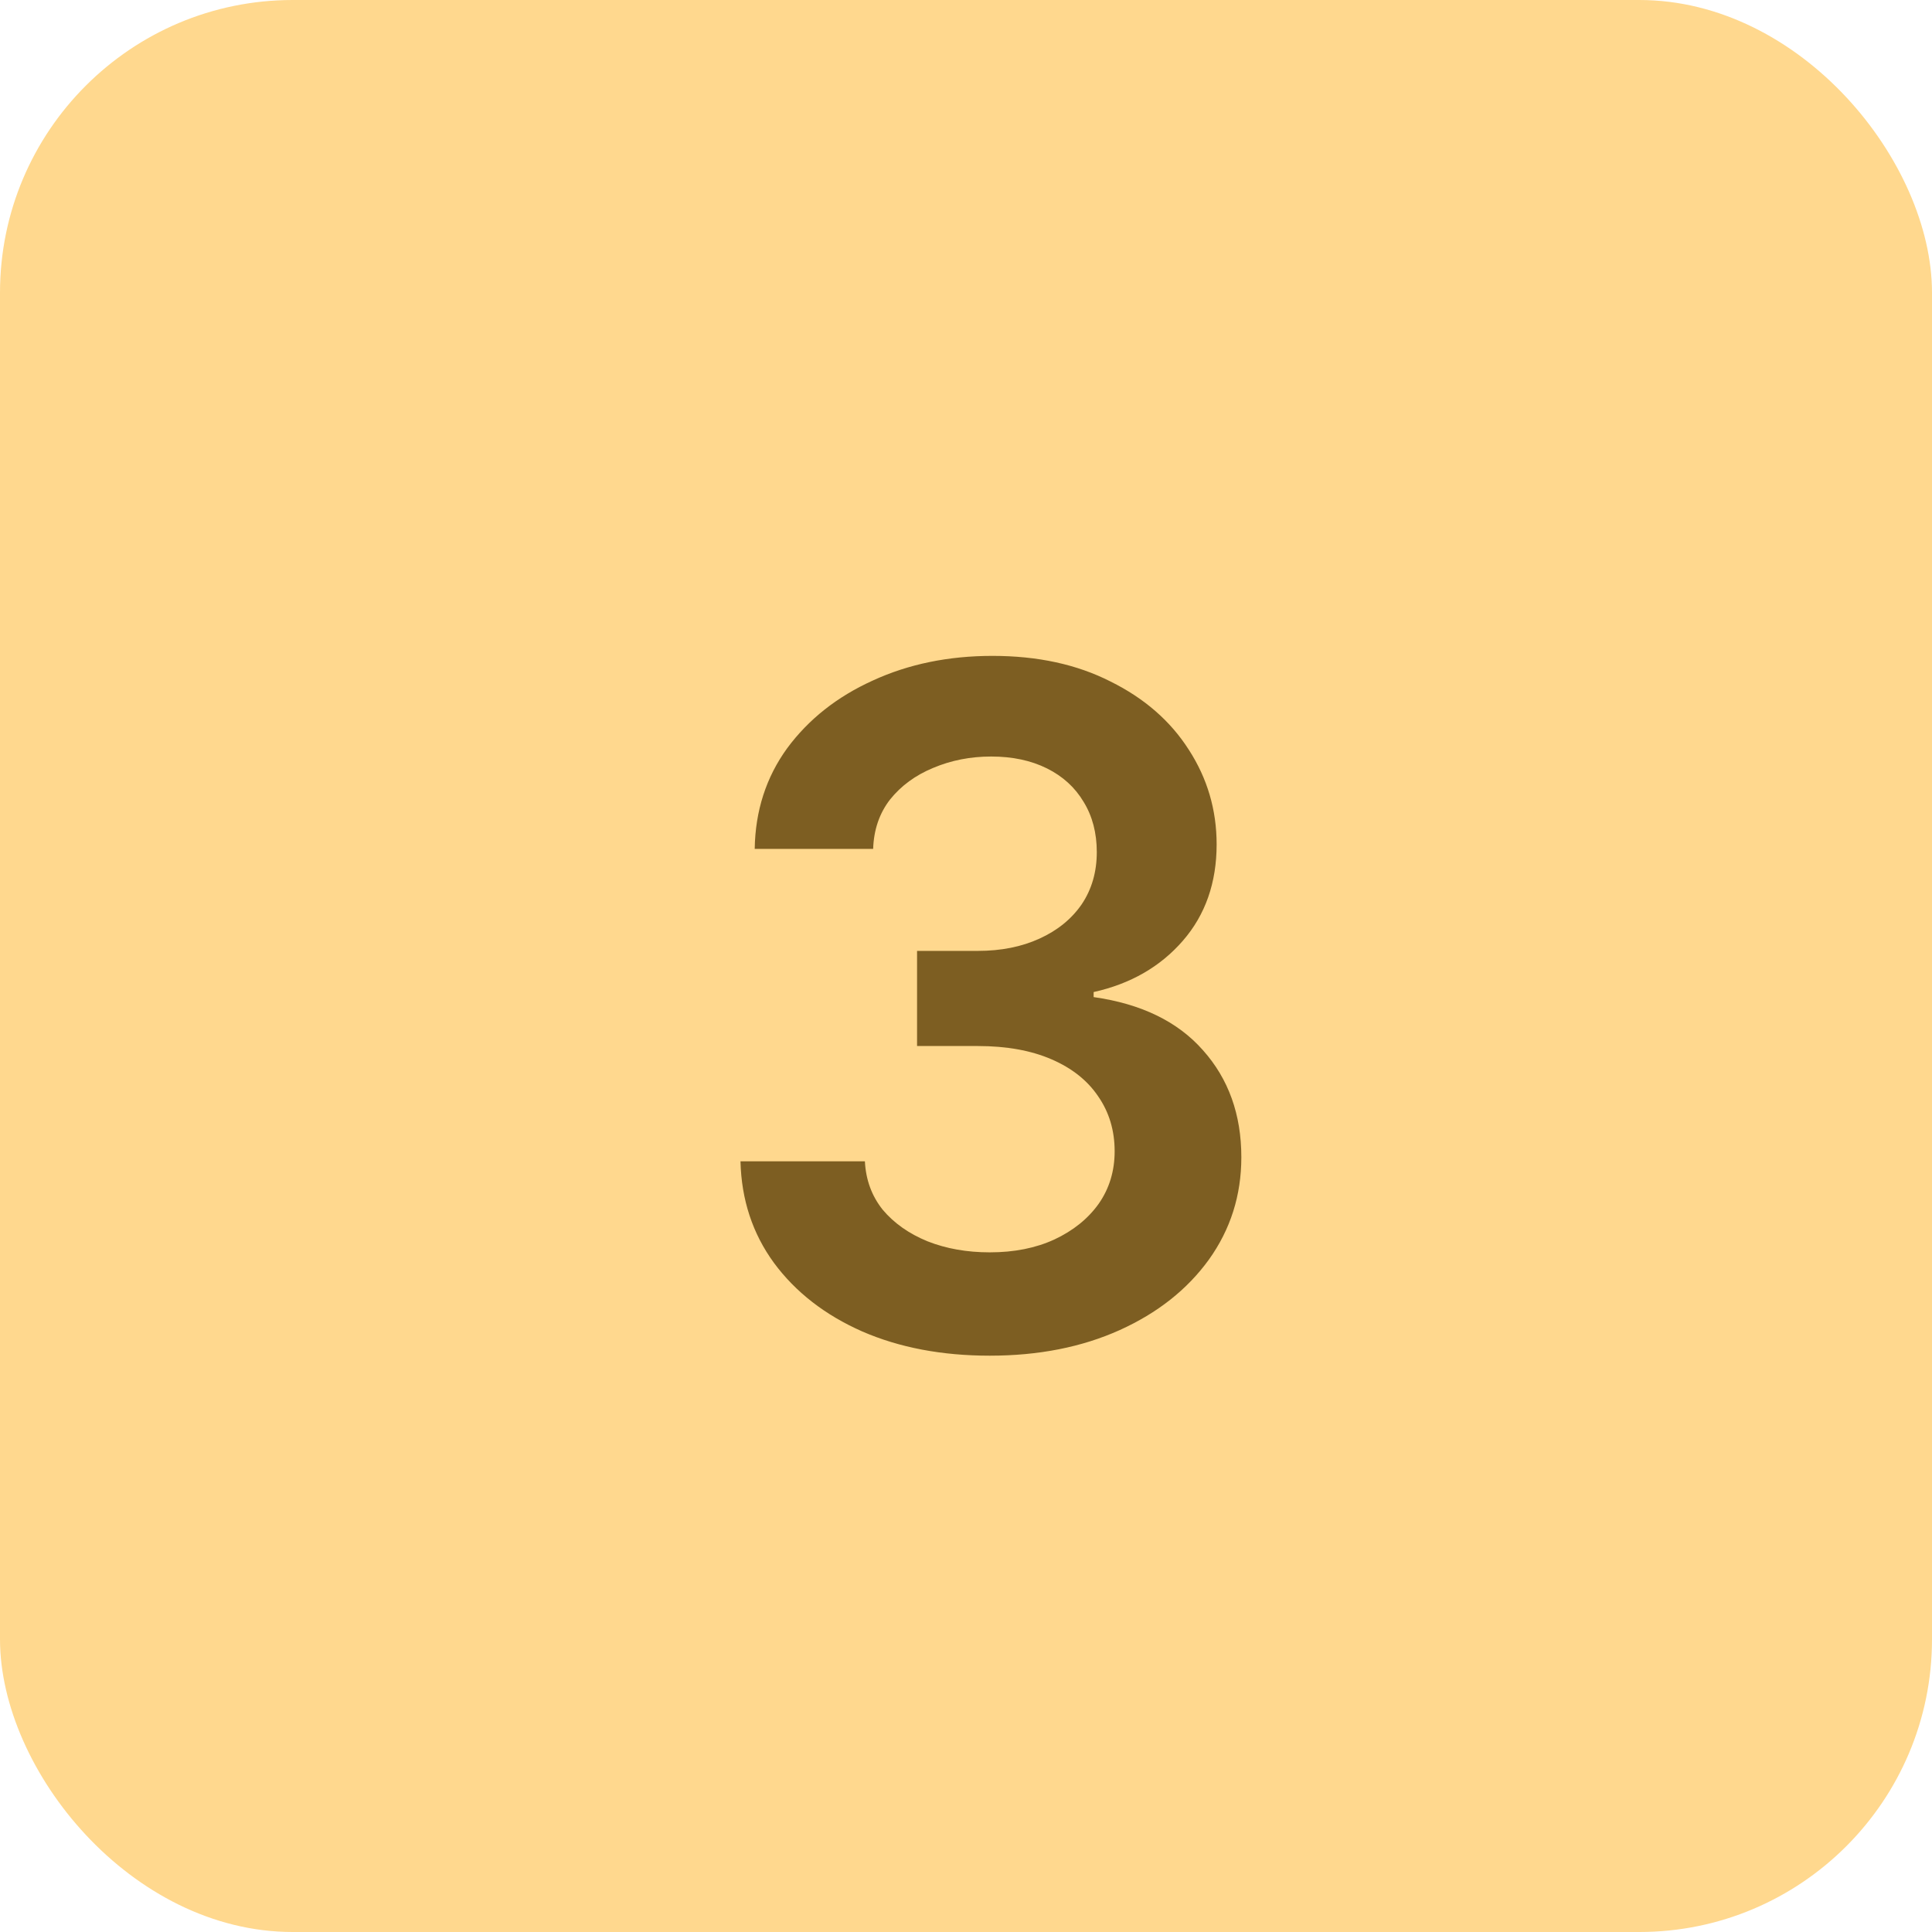
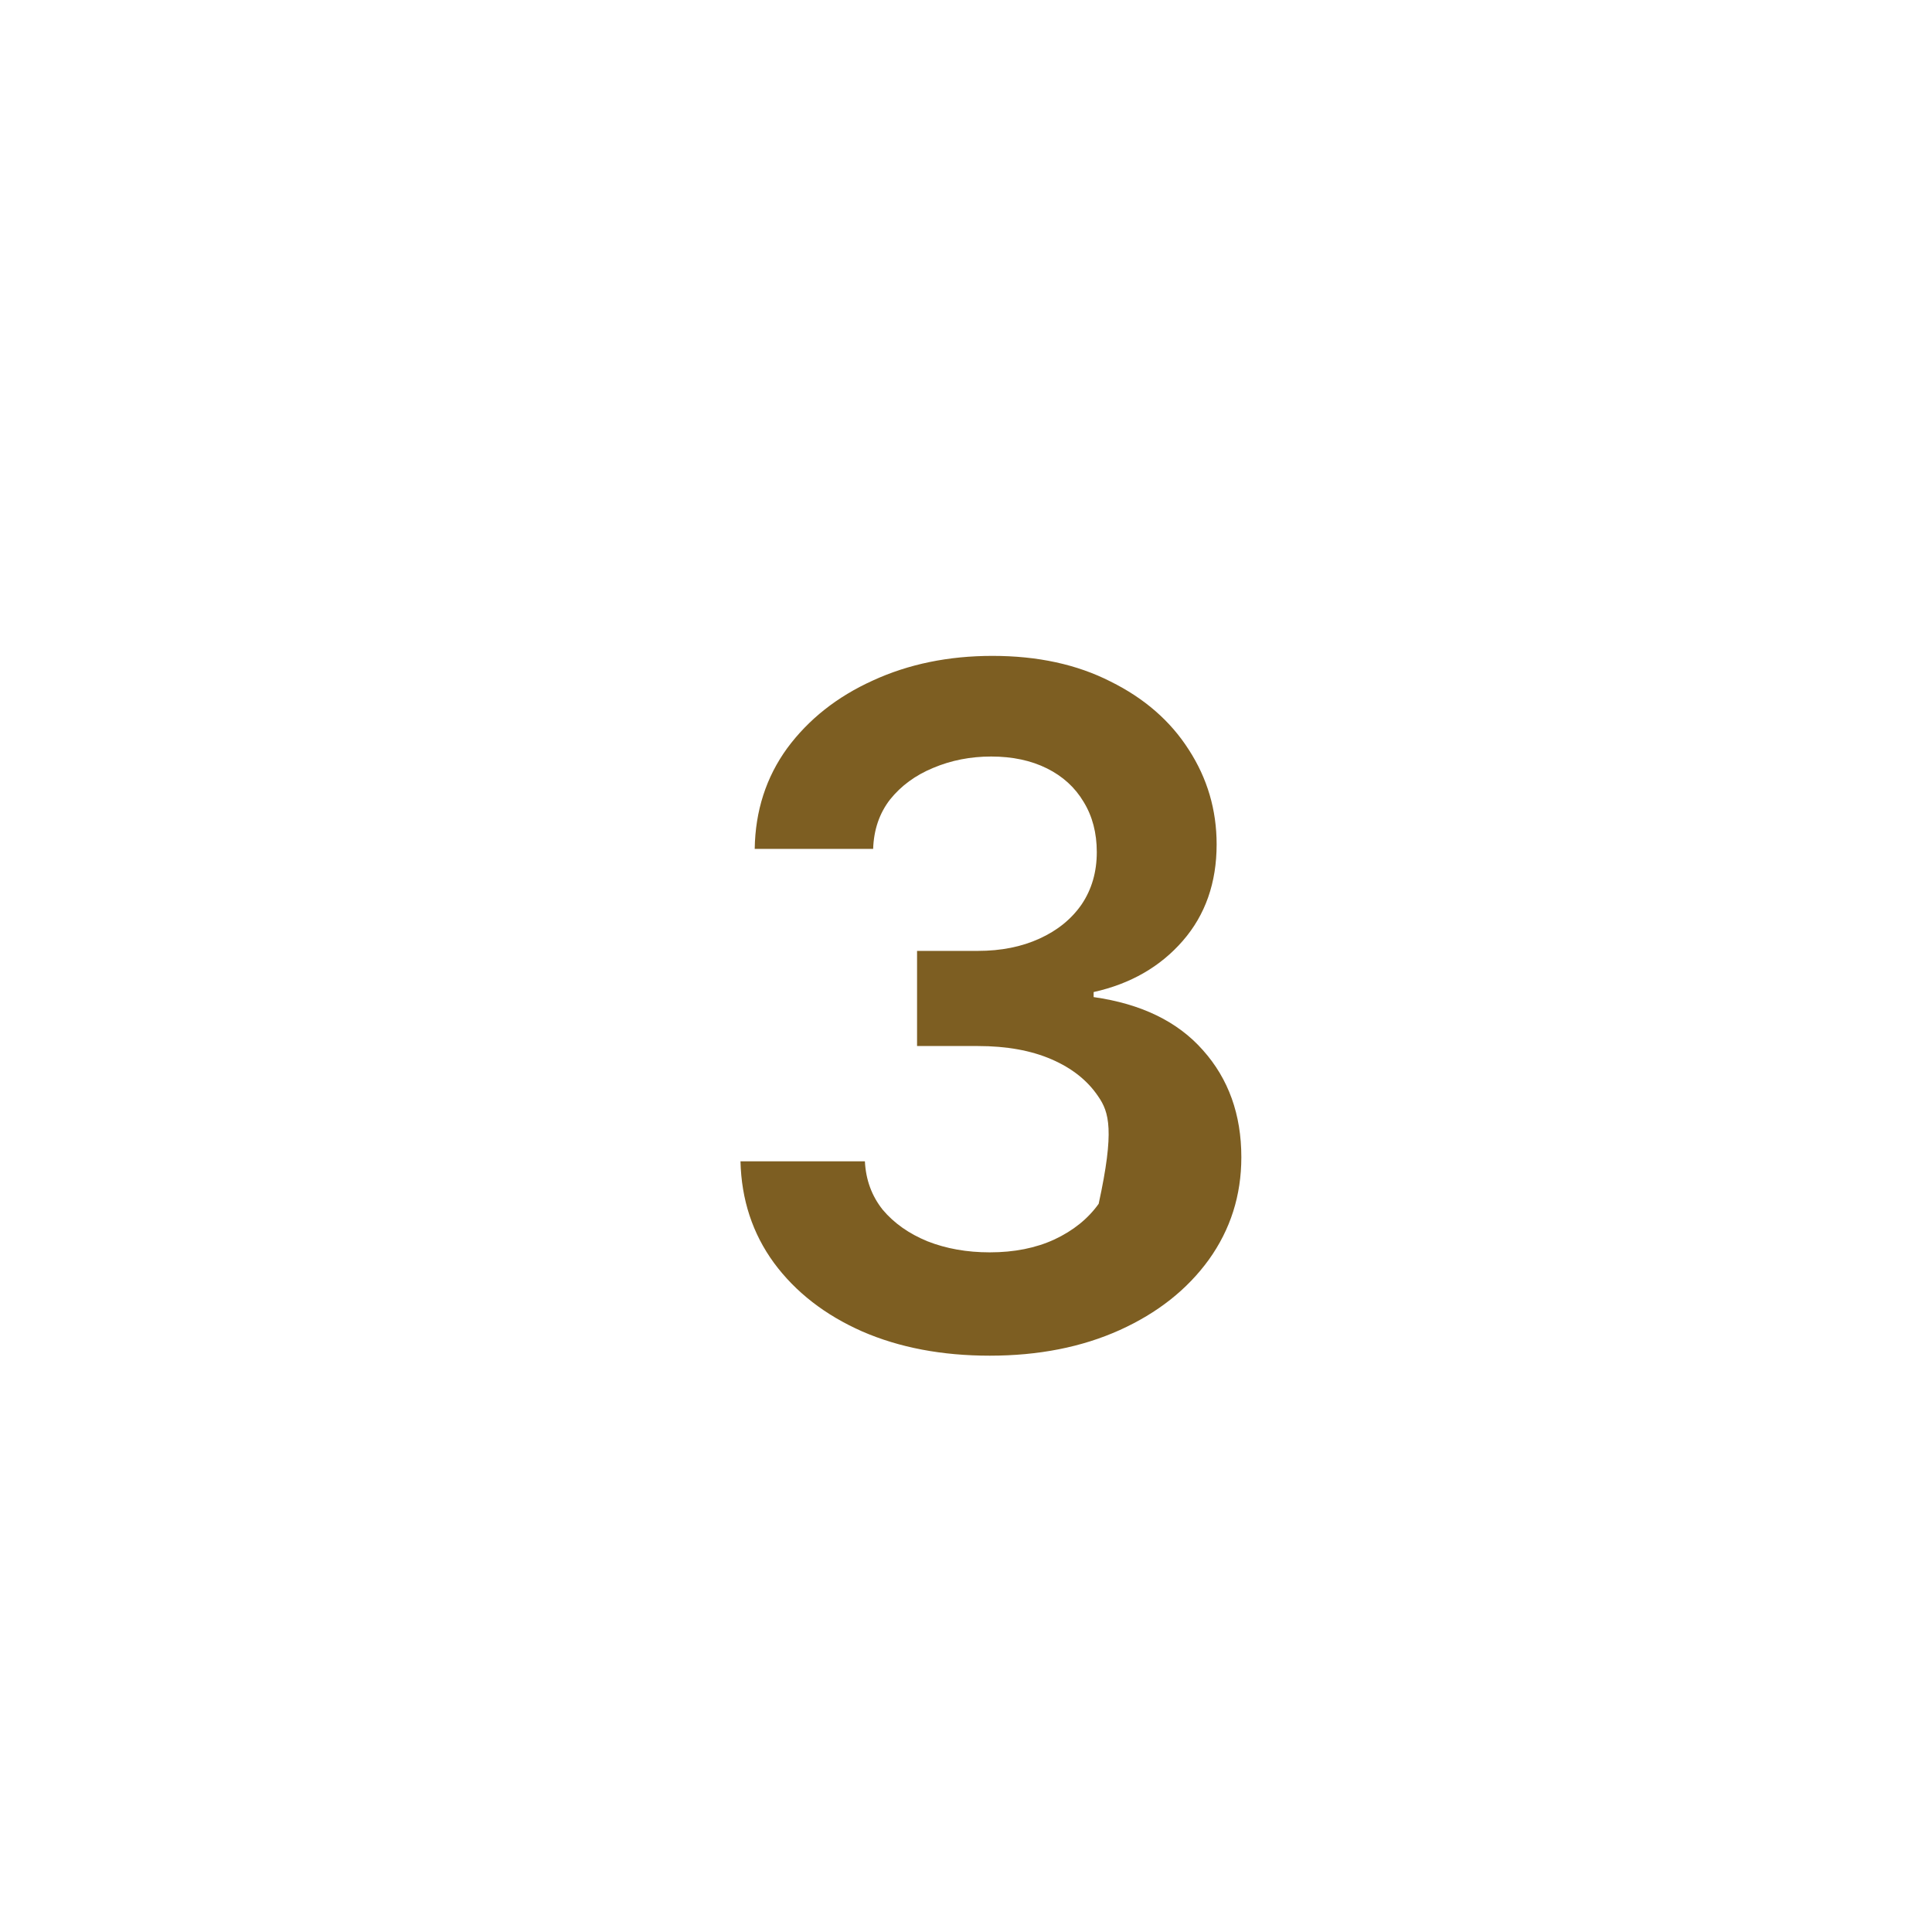
<svg xmlns="http://www.w3.org/2000/svg" width="33" height="33" viewBox="0 0 33 33" fill="none">
-   <rect width="33" height="33" rx="5" fill="#FFD88E" />
-   <path d="M16.906 23.156C16.088 23.156 15.362 23.018 14.727 22.742C14.091 22.461 13.588 22.07 13.219 21.57C12.854 21.07 12.664 20.492 12.648 19.836H14.773C14.789 20.154 14.891 20.43 15.078 20.664C15.271 20.893 15.526 21.073 15.844 21.203C16.162 21.328 16.516 21.391 16.906 21.391C17.323 21.391 17.69 21.318 18.008 21.172C18.331 21.021 18.583 20.818 18.766 20.562C18.948 20.302 19.039 20.003 19.039 19.664C19.039 19.31 18.945 18.997 18.758 18.727C18.576 18.456 18.31 18.245 17.961 18.094C17.612 17.943 17.193 17.867 16.703 17.867H15.664V16.242H16.703C17.099 16.242 17.451 16.172 17.758 16.031C18.065 15.891 18.305 15.695 18.477 15.445C18.648 15.19 18.734 14.893 18.734 14.555C18.734 14.227 18.659 13.94 18.508 13.695C18.362 13.45 18.154 13.26 17.883 13.125C17.612 12.99 17.294 12.922 16.93 12.922C16.576 12.922 16.245 12.987 15.938 13.117C15.635 13.242 15.391 13.422 15.203 13.656C15.021 13.891 14.925 14.172 14.914 14.5H12.891C12.901 13.849 13.086 13.276 13.445 12.781C13.81 12.287 14.297 11.901 14.906 11.625C15.516 11.344 16.198 11.203 16.953 11.203C17.724 11.203 18.396 11.349 18.969 11.641C19.547 11.927 19.992 12.315 20.305 12.805C20.622 13.294 20.781 13.833 20.781 14.422C20.781 15.078 20.588 15.628 20.203 16.07C19.818 16.513 19.31 16.805 18.68 16.945V17.031C19.492 17.146 20.115 17.448 20.547 17.938C20.984 18.427 21.203 19.037 21.203 19.766C21.203 20.417 21.018 21 20.648 21.516C20.279 22.026 19.771 22.427 19.125 22.719C18.479 23.01 17.74 23.156 16.906 23.156Z" fill="#7D5E22" />
+   <path d="M16.906 23.156C16.088 23.156 15.362 23.018 14.727 22.742C14.091 22.461 13.588 22.07 13.219 21.57C12.854 21.07 12.664 20.492 12.648 19.836H14.773C14.789 20.154 14.891 20.43 15.078 20.664C15.271 20.893 15.526 21.073 15.844 21.203C16.162 21.328 16.516 21.391 16.906 21.391C17.323 21.391 17.69 21.318 18.008 21.172C18.331 21.021 18.583 20.818 18.766 20.562C19.039 19.31 18.945 18.997 18.758 18.727C18.576 18.456 18.31 18.245 17.961 18.094C17.612 17.943 17.193 17.867 16.703 17.867H15.664V16.242H16.703C17.099 16.242 17.451 16.172 17.758 16.031C18.065 15.891 18.305 15.695 18.477 15.445C18.648 15.19 18.734 14.893 18.734 14.555C18.734 14.227 18.659 13.94 18.508 13.695C18.362 13.45 18.154 13.26 17.883 13.125C17.612 12.99 17.294 12.922 16.93 12.922C16.576 12.922 16.245 12.987 15.938 13.117C15.635 13.242 15.391 13.422 15.203 13.656C15.021 13.891 14.925 14.172 14.914 14.5H12.891C12.901 13.849 13.086 13.276 13.445 12.781C13.81 12.287 14.297 11.901 14.906 11.625C15.516 11.344 16.198 11.203 16.953 11.203C17.724 11.203 18.396 11.349 18.969 11.641C19.547 11.927 19.992 12.315 20.305 12.805C20.622 13.294 20.781 13.833 20.781 14.422C20.781 15.078 20.588 15.628 20.203 16.07C19.818 16.513 19.31 16.805 18.68 16.945V17.031C19.492 17.146 20.115 17.448 20.547 17.938C20.984 18.427 21.203 19.037 21.203 19.766C21.203 20.417 21.018 21 20.648 21.516C20.279 22.026 19.771 22.427 19.125 22.719C18.479 23.01 17.74 23.156 16.906 23.156Z" fill="#7D5E22" />
</svg>